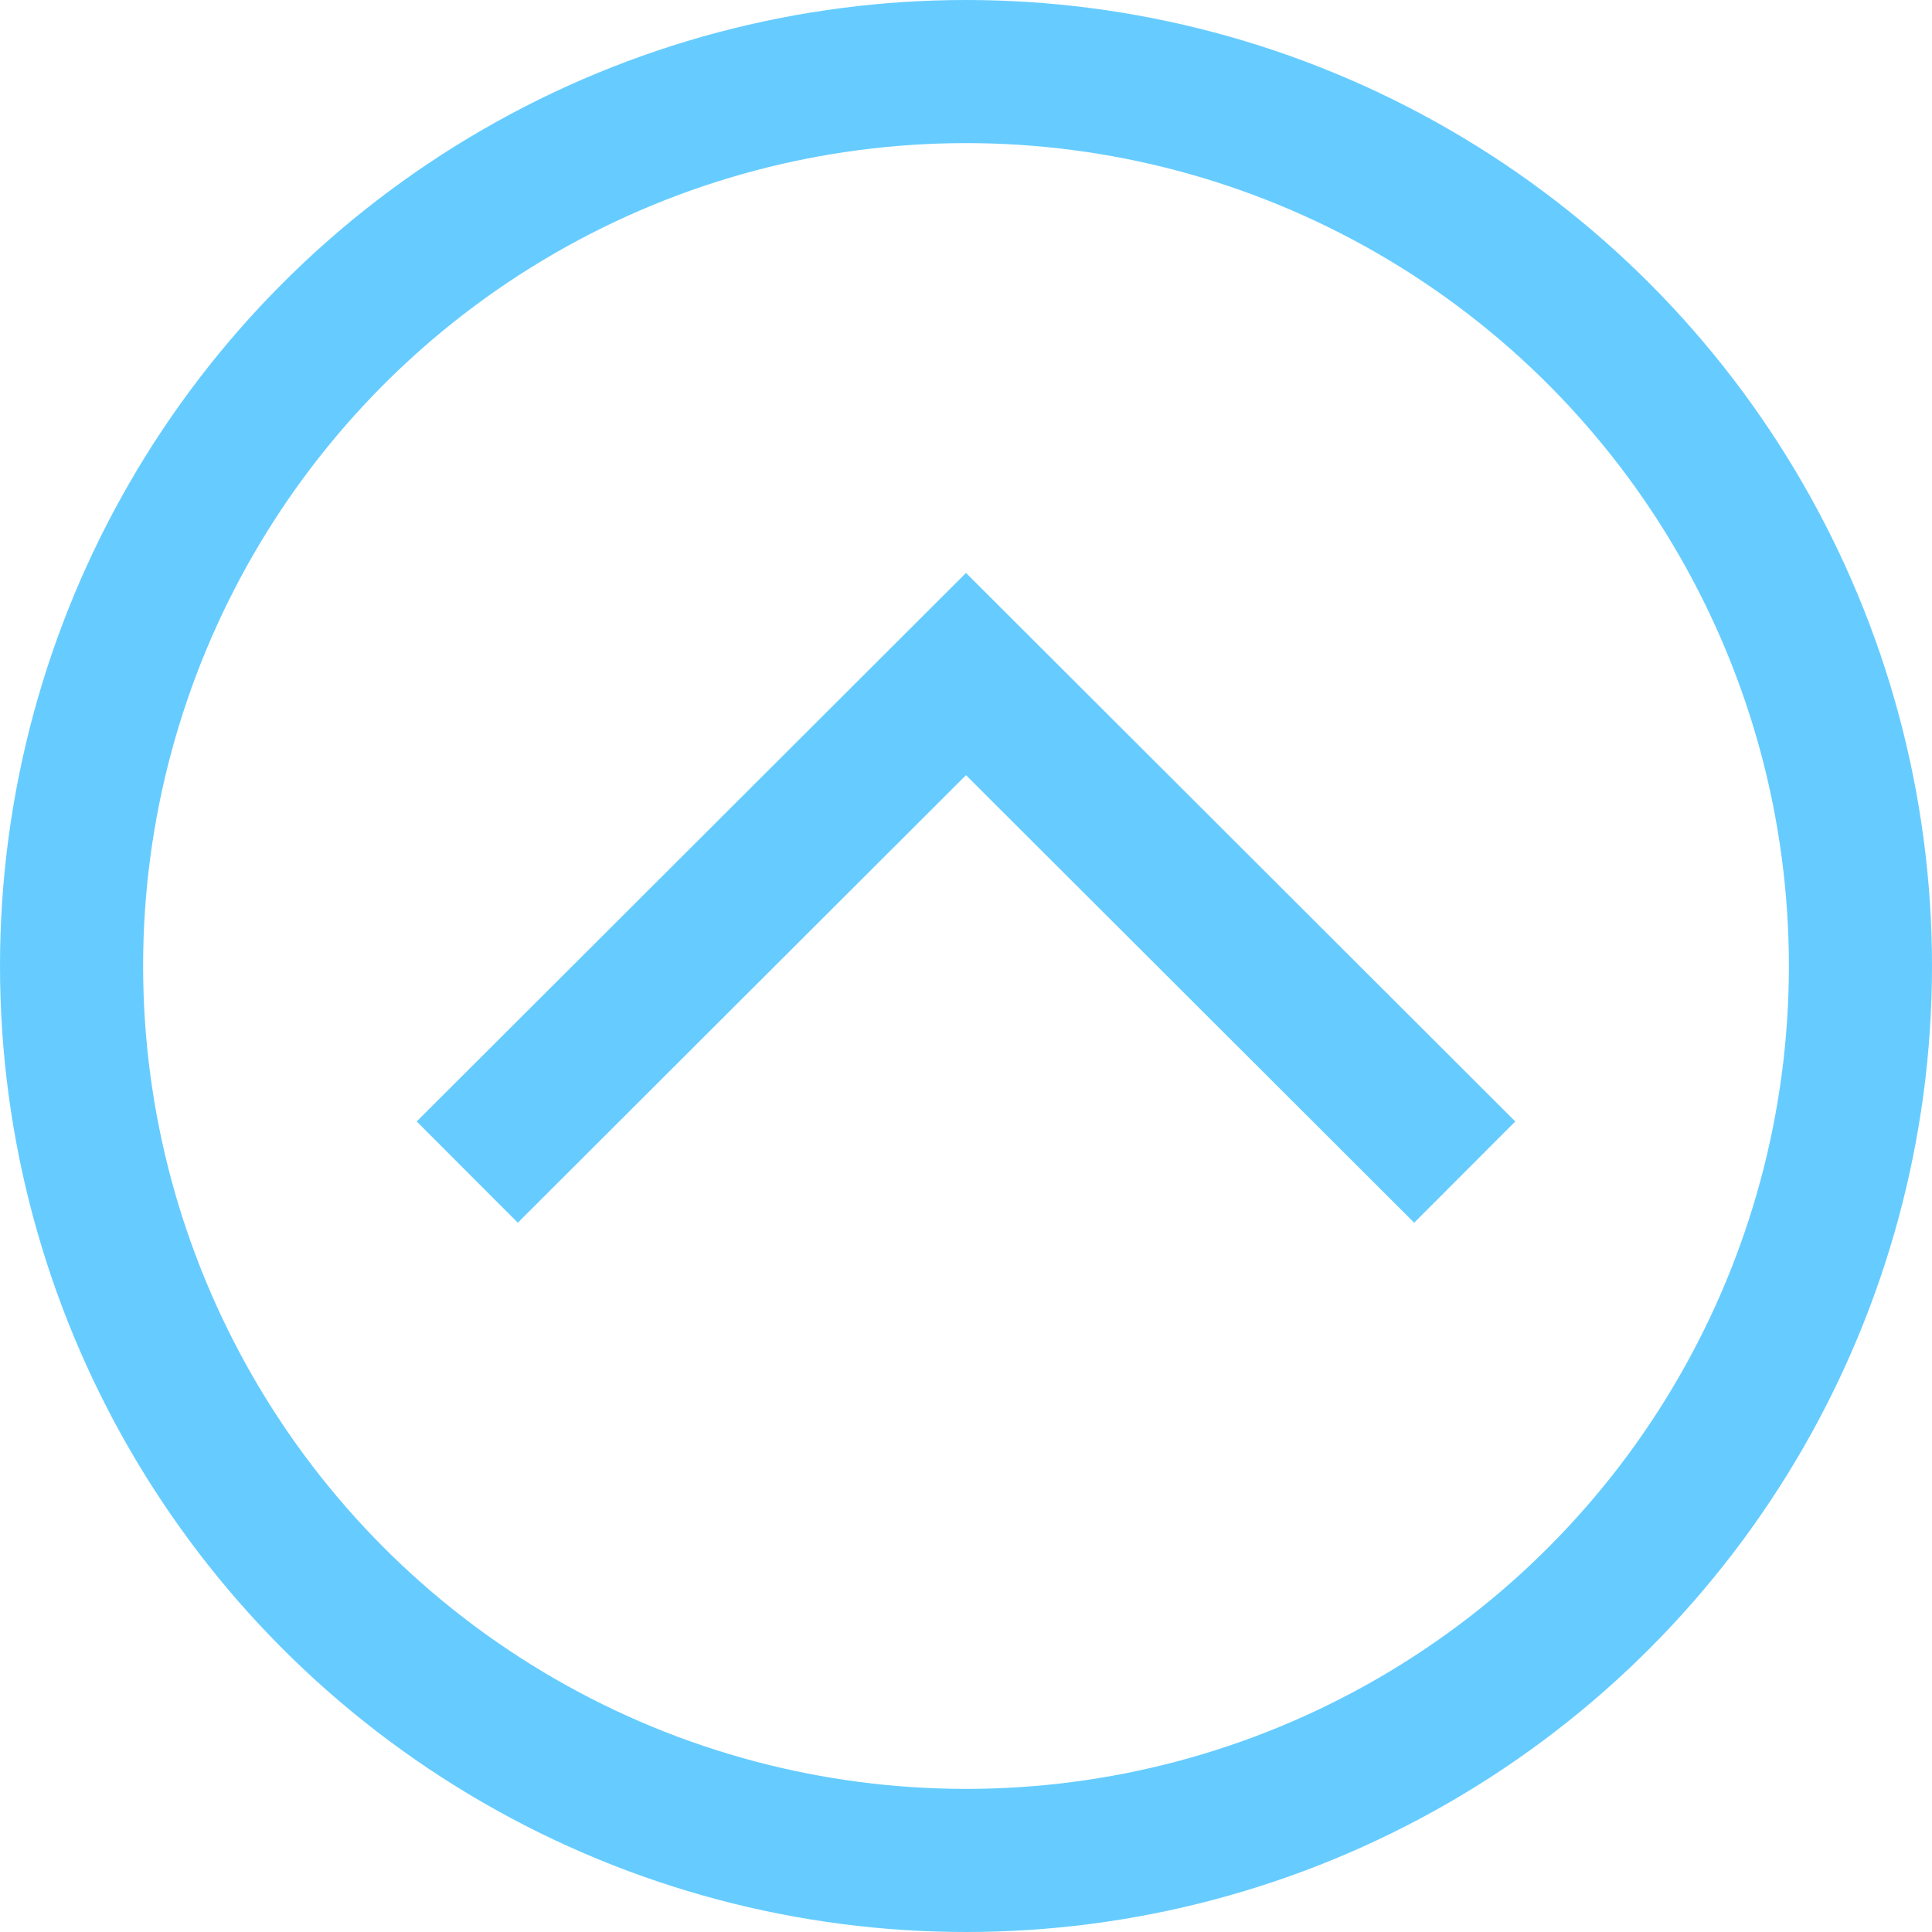
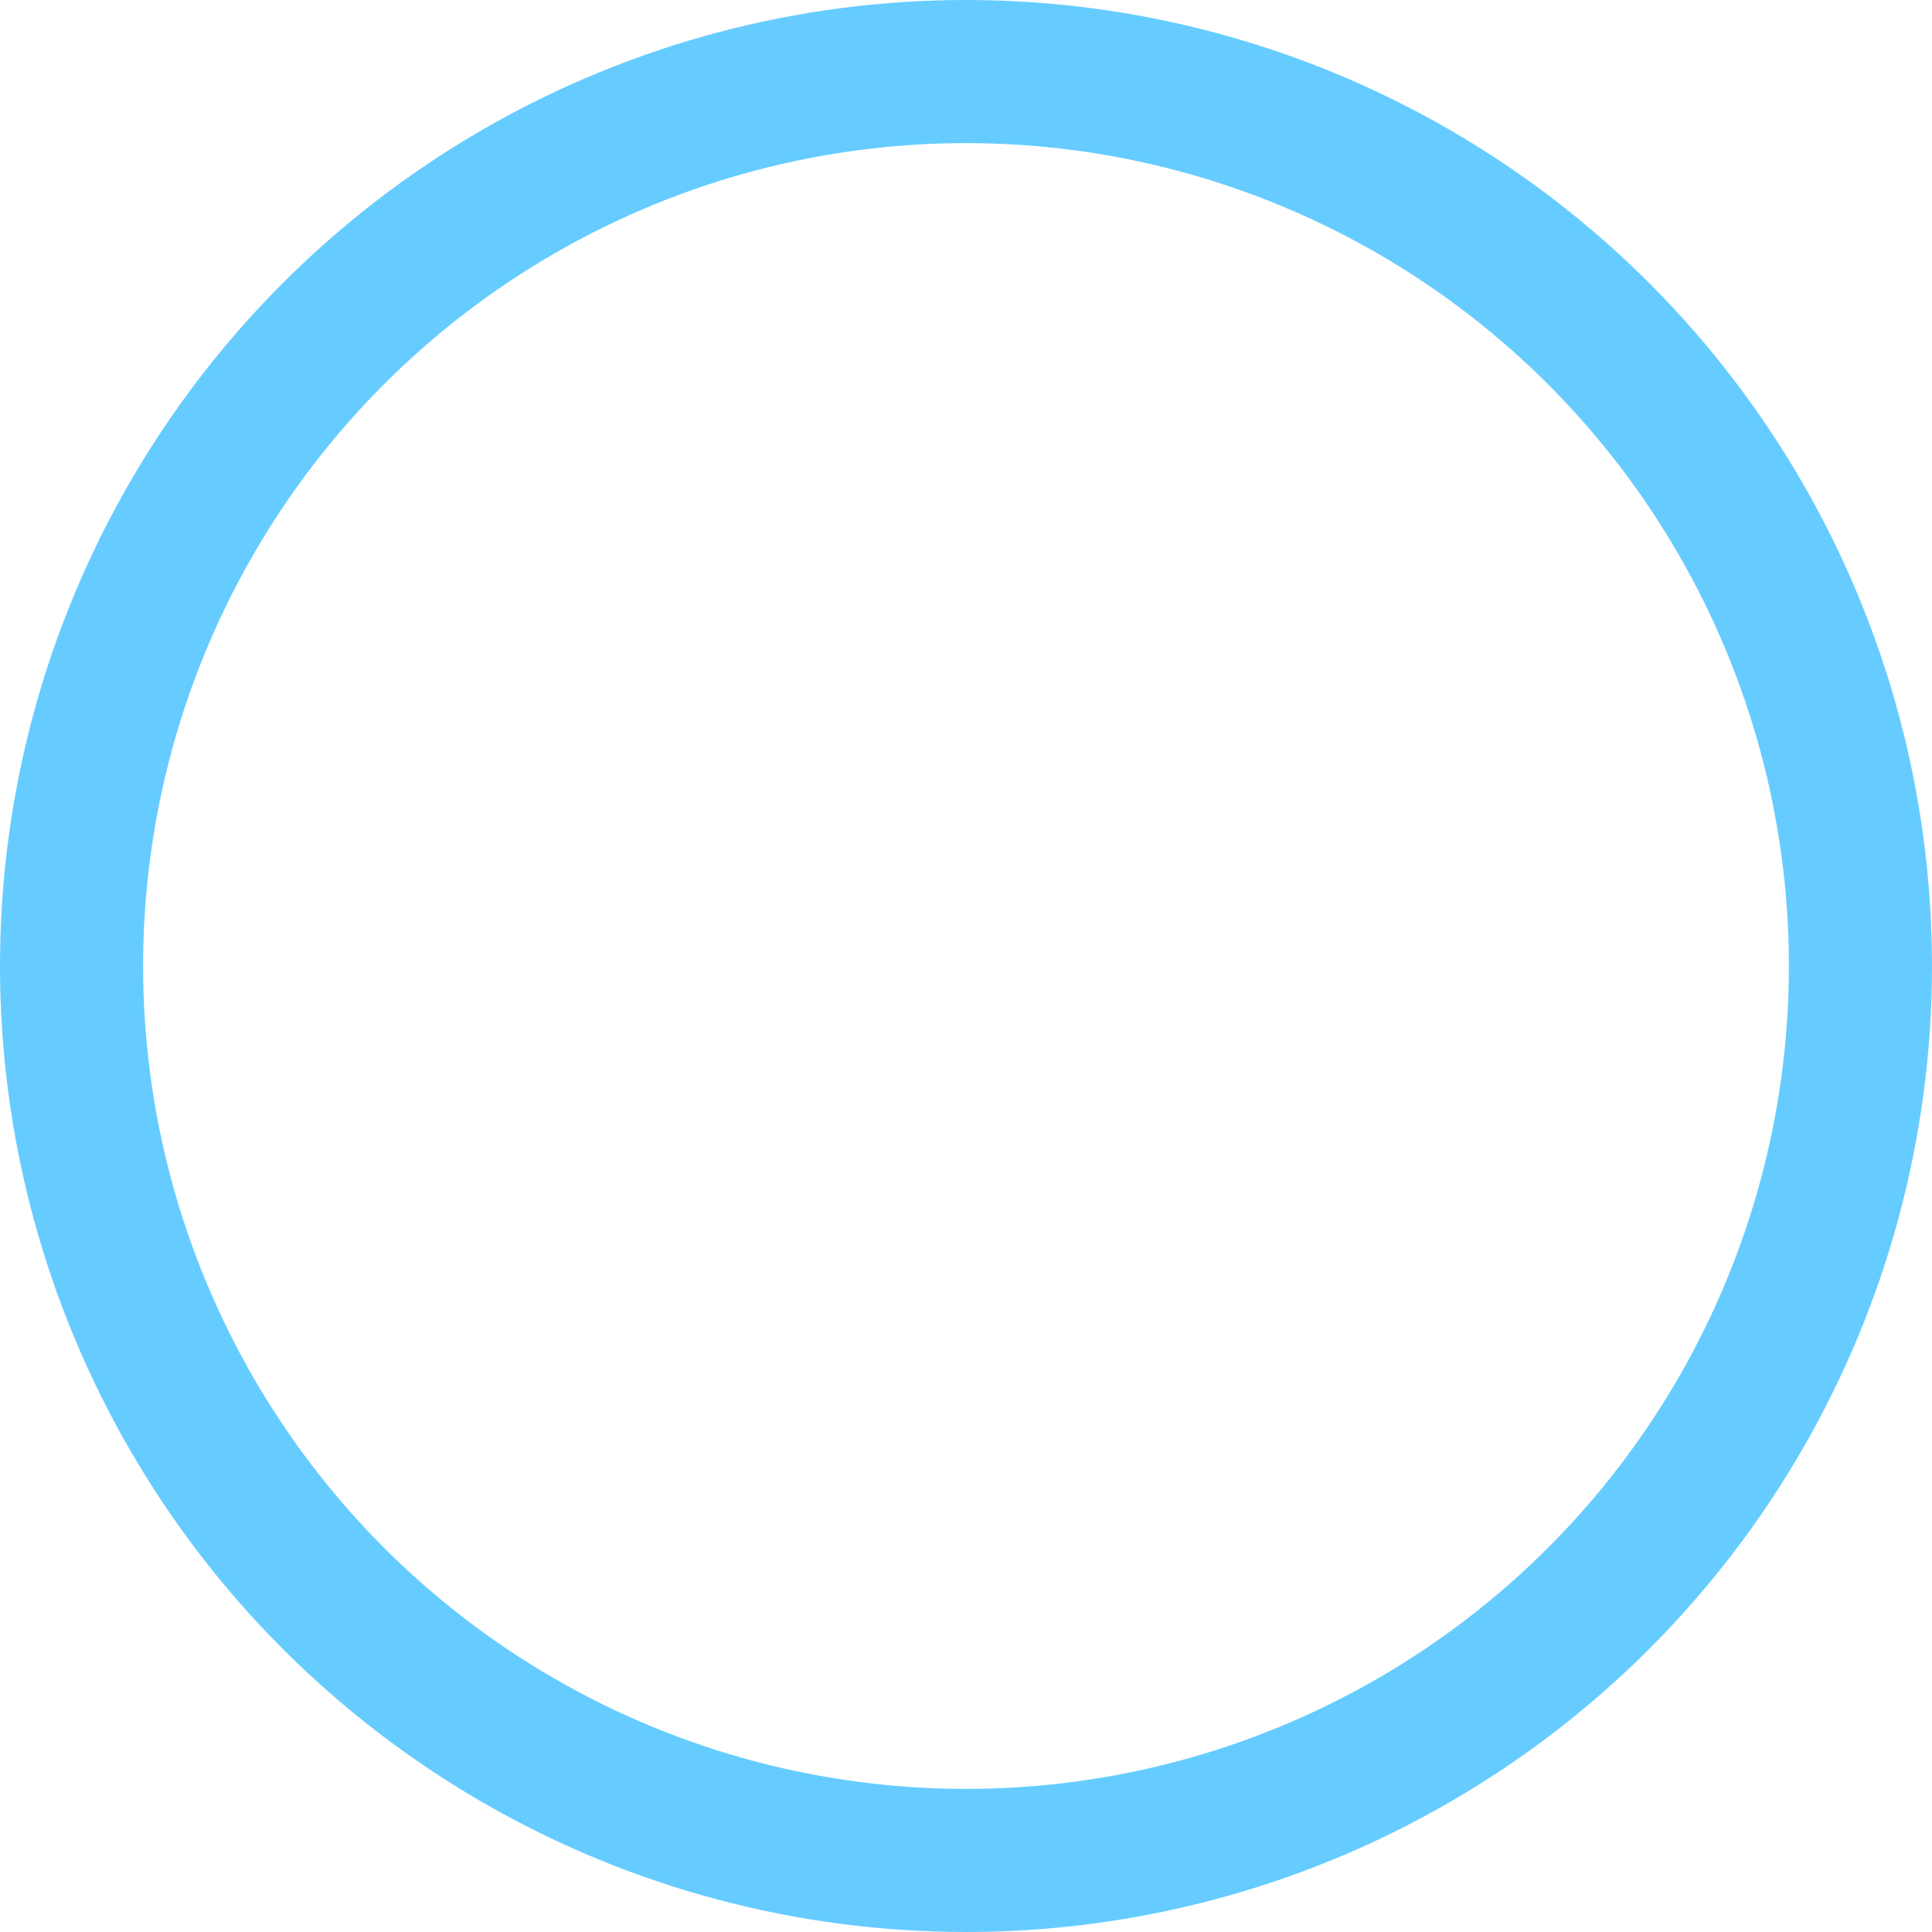
<svg xmlns="http://www.w3.org/2000/svg" id="Layer_2" data-name="Layer 2" viewBox="0 0 27 27">
  <defs>
    <style> .cls-1 { fill: none; stroke: #6cf; stroke-miterlimit: 10; stroke-width: 2px; } </style>
  </defs>
  <g id="Layer_1-2" data-name="Layer 1">
    <g>
      <circle class="cls-1" cx="13.5" cy="13.5" r="12.5" />
-       <polyline class="cls-1" points="6.53 16.38 13.5 9.42 20.47 16.38" />
    </g>
  </g>
</svg>